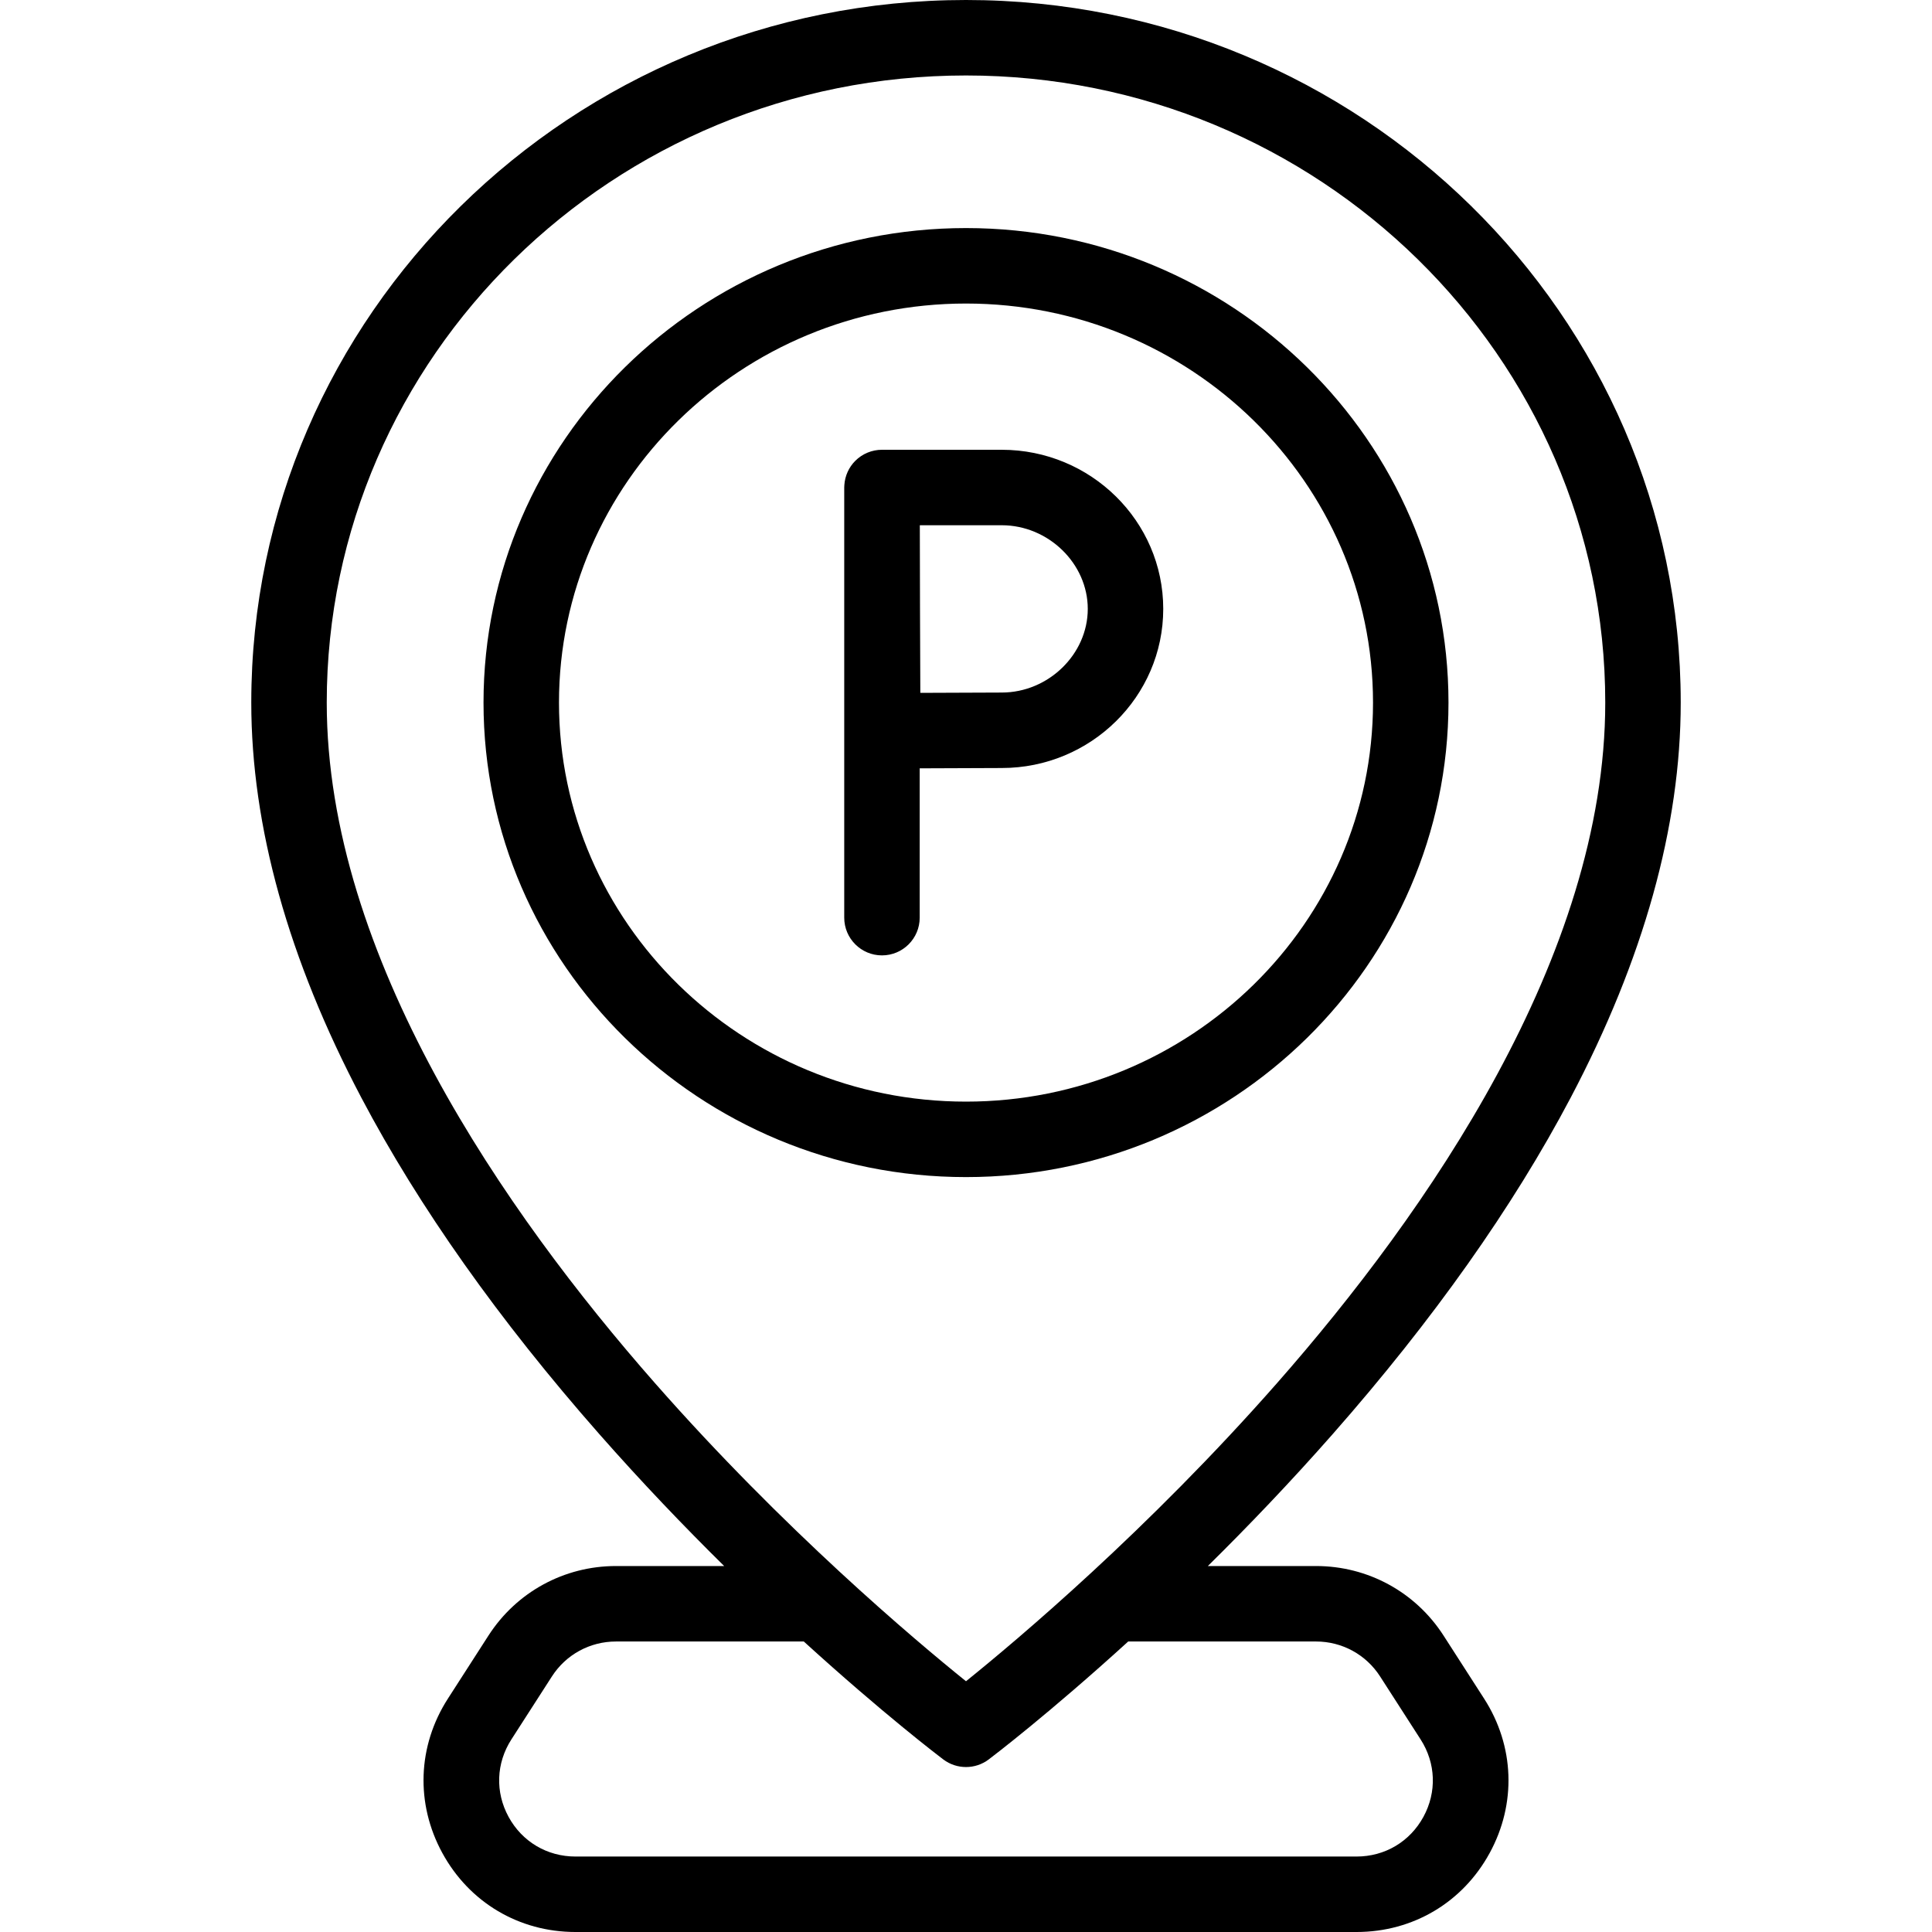
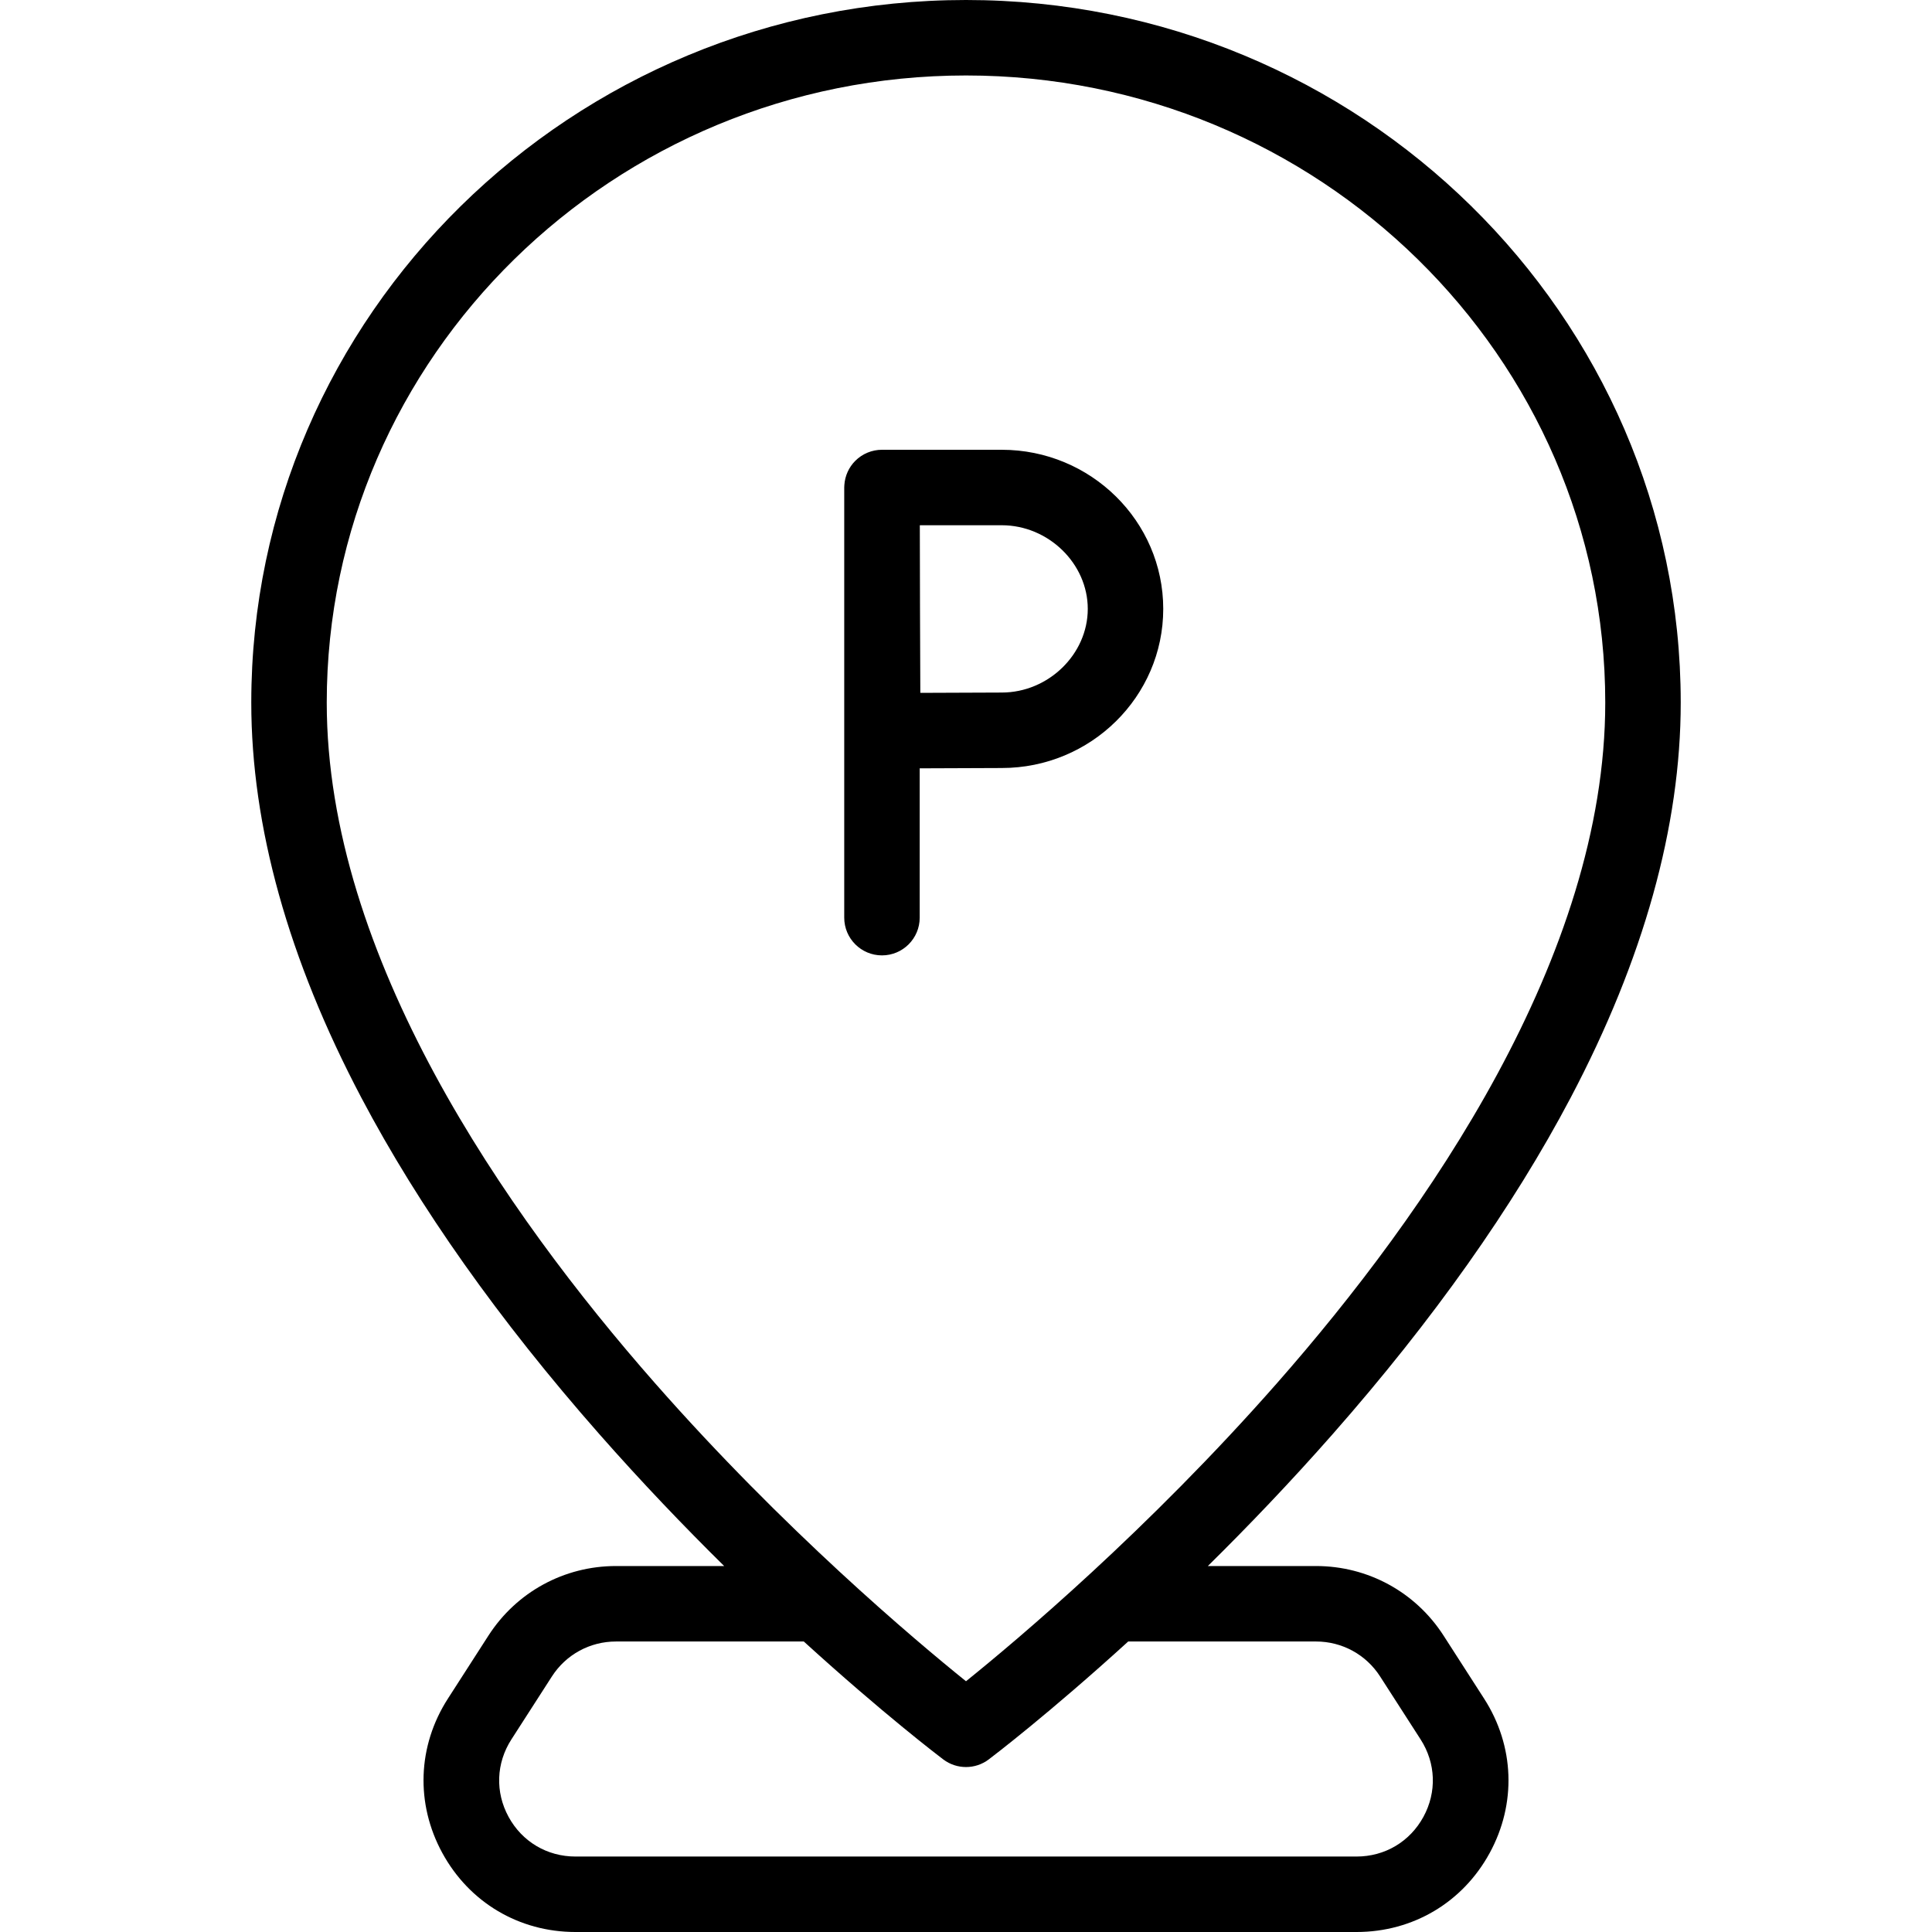
<svg xmlns="http://www.w3.org/2000/svg" id="Capa_1" enable-background="new 0 0 512 512" height="512" viewBox="0 0 512 512" width="512">
  <g>
    <path d="m353.211 380.014c26.562-30.183 47.762-60.153 63.011-89.078 19.367-36.737 29.187-71.978 29.187-104.745 0-102.666-84.969-186.191-189.409-186.191s-189.409 83.525-189.409 186.191c0 32.767 9.82 68.008 29.187 104.745 15.249 28.925 36.449 58.895 63.011 89.078 11.305 12.846 22.566 24.59 33.121 35h-28.669c-13.739 0-26.376 6.895-33.803 18.443l-10.737 16.691c-8.065 12.54-8.617 27.839-1.474 40.925 7.152 13.104 20.34 20.927 35.278 20.927h206.989c14.938 0 28.126-7.823 35.278-20.927 7.143-13.086 6.591-28.385-1.474-40.925l-10.736-16.691c-7.428-11.548-20.064-18.443-33.804-18.443h-28.668c10.556-10.41 21.817-22.155 33.121-35zm-179.647-13.485c-39.677-45.139-86.973-113.068-86.973-180.338 0-91.638 75.997-166.191 169.409-166.191s169.409 74.553 169.409 166.191c0 67.271-47.296 135.199-86.973 180.338-34.203 38.912-68.816 68.049-82.436 79.019-13.62-10.97-48.232-40.107-82.436-79.019zm175.195 68.484c6.904 0 13.252 3.462 16.983 9.262l10.736 16.691c4.045 6.289 4.322 13.962.74 20.524-3.592 6.582-10.217 10.51-17.723 10.51h-206.99c-7.506 0-14.132-3.928-17.723-10.509-3.582-6.562-3.305-14.235.74-20.524l10.737-16.691c3.73-5.8 10.079-9.262 16.982-9.262h49.775c20.976 19.101 35.888 30.441 36.953 31.246 1.784 1.349 3.907 2.023 6.031 2.023s4.247-.674 6.031-2.023c1.065-.805 15.977-12.145 36.953-31.246h49.775z" />
-     <path d="m383.864 186.191c0-69.338-57.359-125.75-127.864-125.75s-127.864 56.411-127.864 125.75 57.359 125.75 127.864 125.75 127.864-56.411 127.864-125.75zm-235.728 0c0-58.311 48.388-105.75 107.864-105.75s107.864 47.439 107.864 105.75-48.388 105.75-107.864 105.75-107.864-47.44-107.864-105.75z" />
    <path d="m265.471 203.532c23.599 0 42.799-18.917 42.799-42.169s-19.2-42.169-42.799-42.169h-31.74c-2.658 0-5.206 1.058-7.083 2.94-1.708 1.713-2.721 3.983-2.885 6.381-.02.198-.033.416-.033.678v113.993c0 5.523 4.477 10 10 10s10-4.477 10-10v-39.57c7.269-.038 16.774-.084 21.741-.084zm0-64.338c12.358 0 22.799 10.152 22.799 22.169s-10.44 22.169-22.799 22.169c-4.942 0-14.318.045-21.576.084-.04-7.463-.085-17.208-.085-22.253 0-4.266-.026-14.4-.049-22.169z" />
  </g>
</svg>